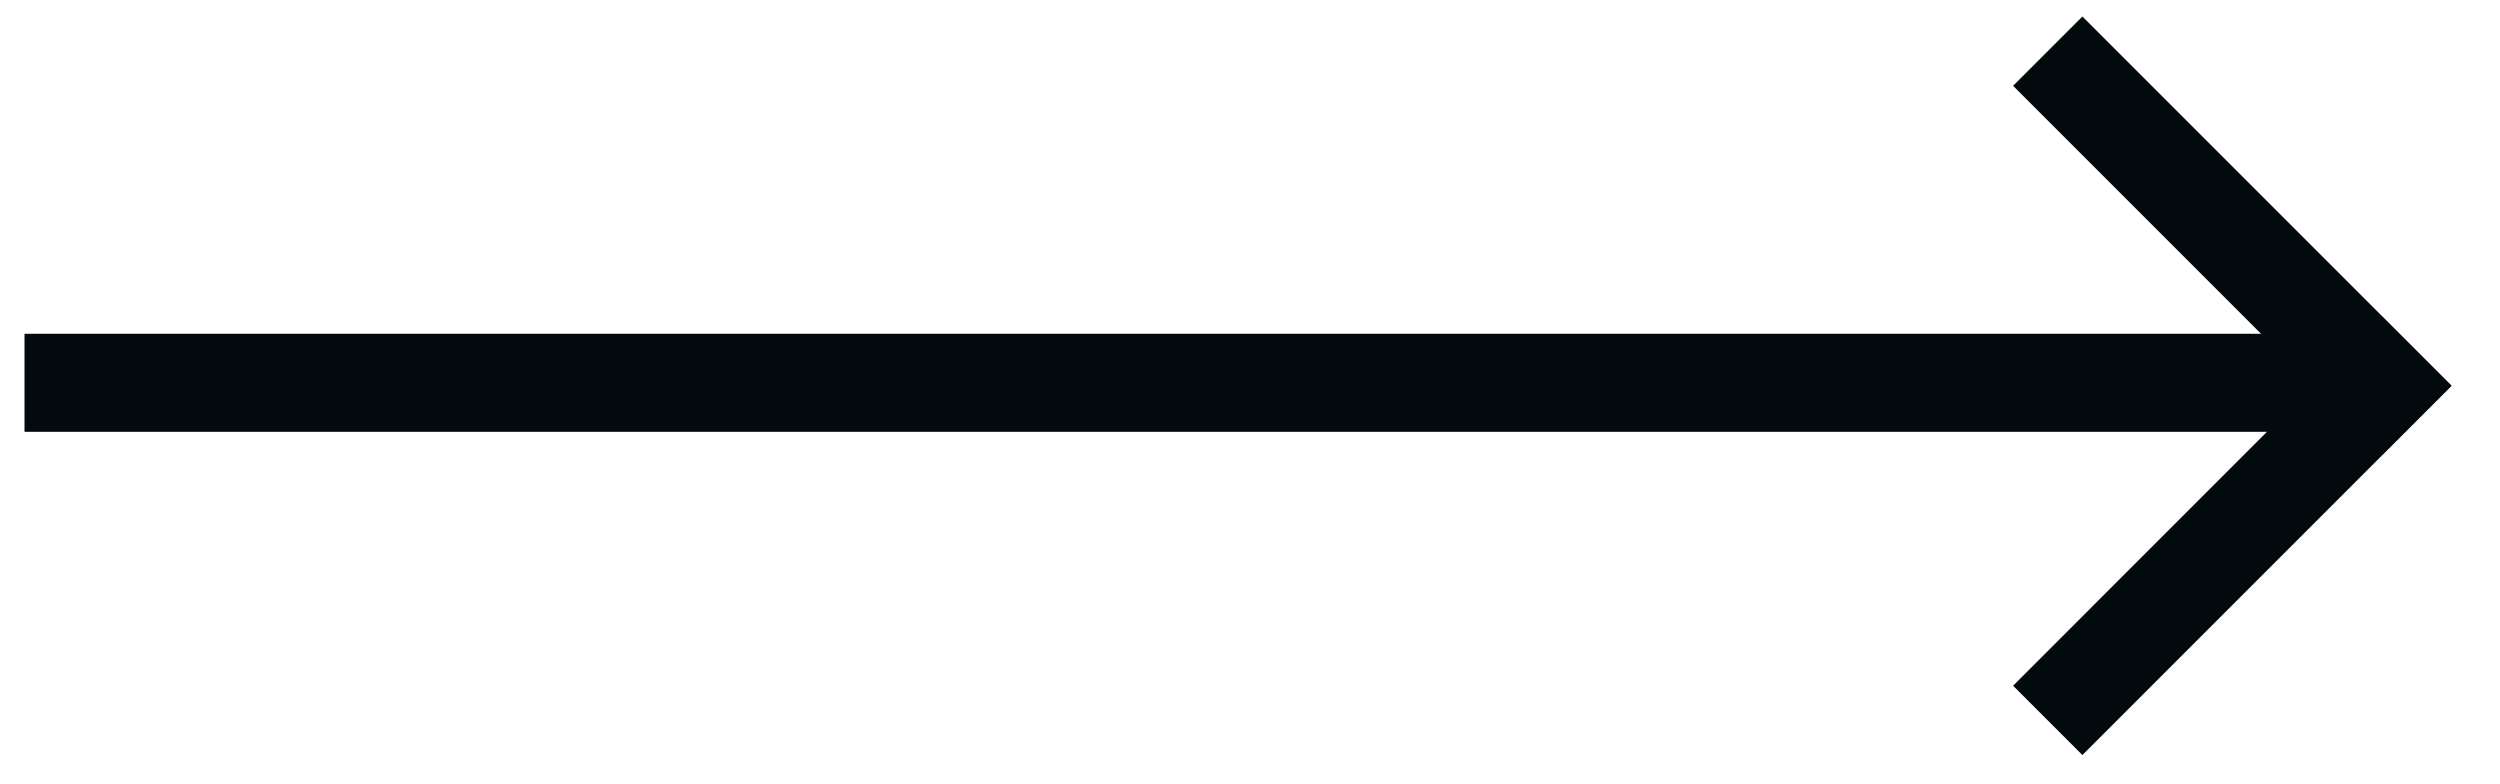
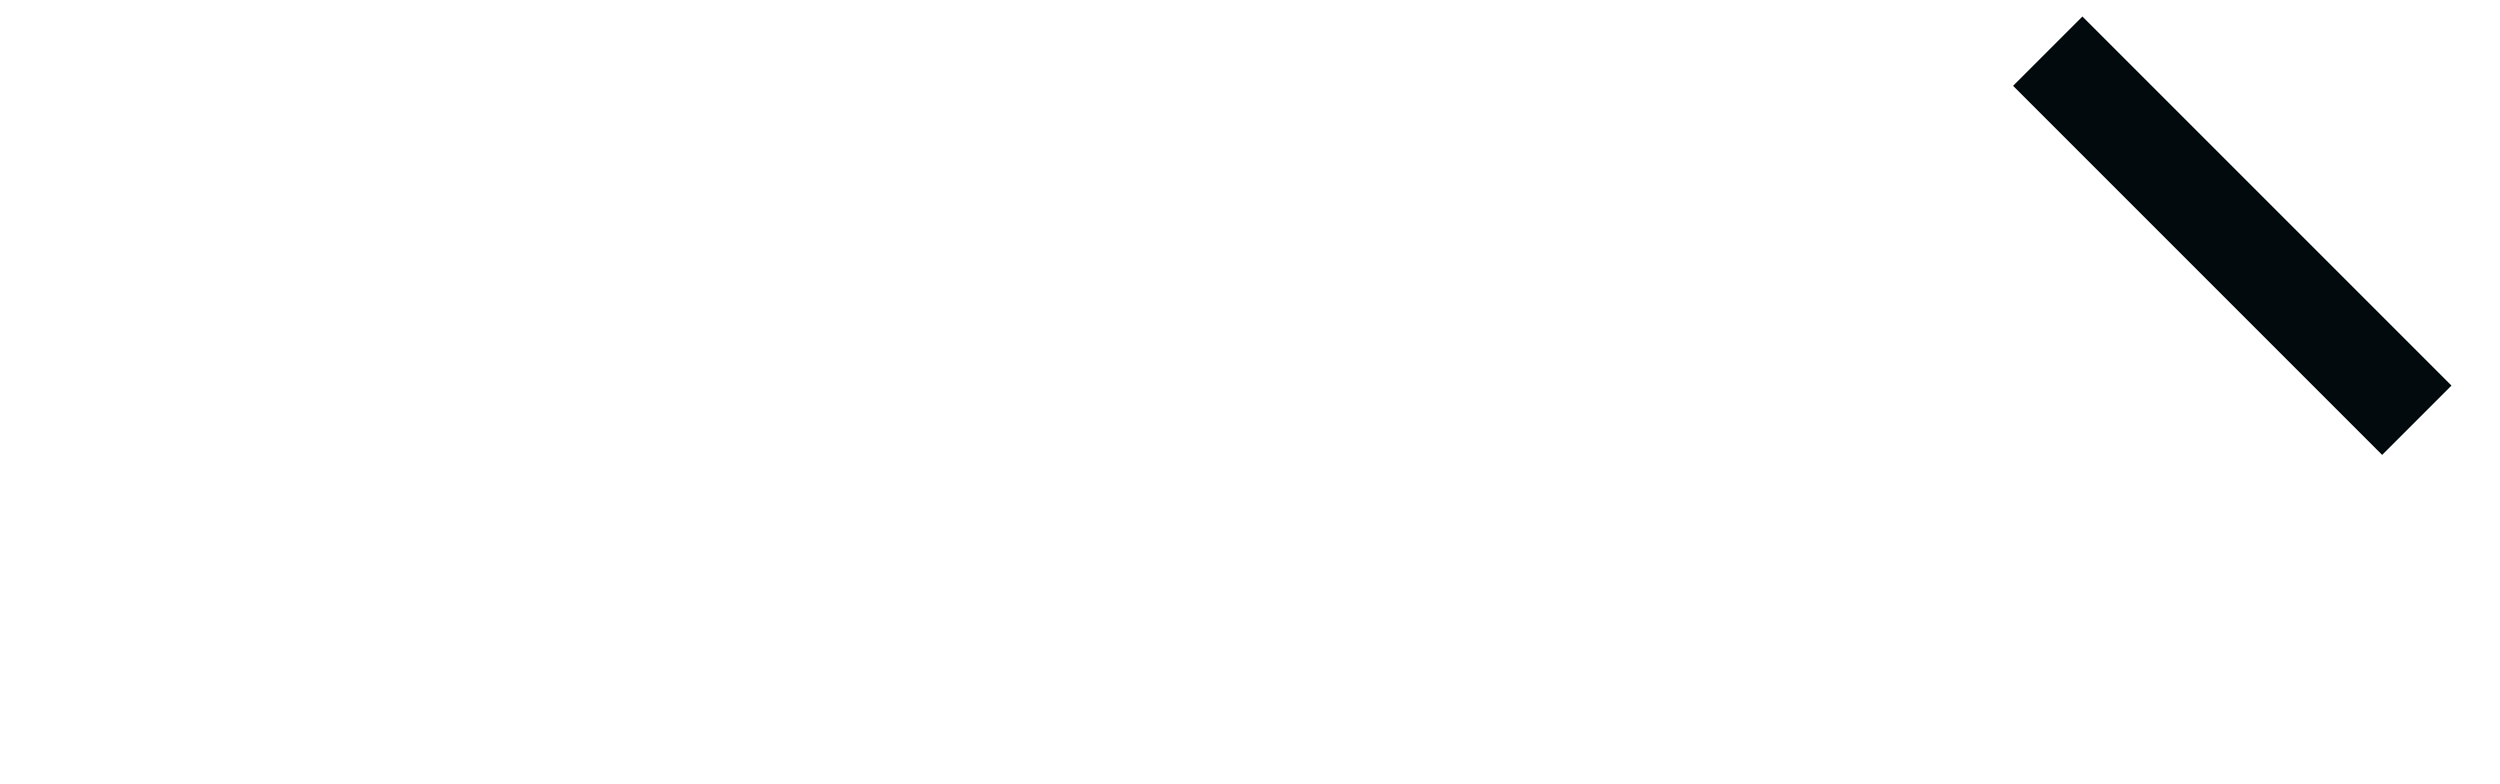
<svg xmlns="http://www.w3.org/2000/svg" width="51" height="16" viewBox="0 0 51 16" fill="none">
  <path d="M41.774 1.044L49.303 8.573" stroke="#020A0D" stroke-width="2" />
-   <path d="M49.303 7.166L41.774 14.696" stroke="#020A0D" stroke-width="2" />
-   <path d="M1.5 7.809H46.5" stroke="#020A0D" stroke-width="2" stroke-linecap="square" />
</svg>